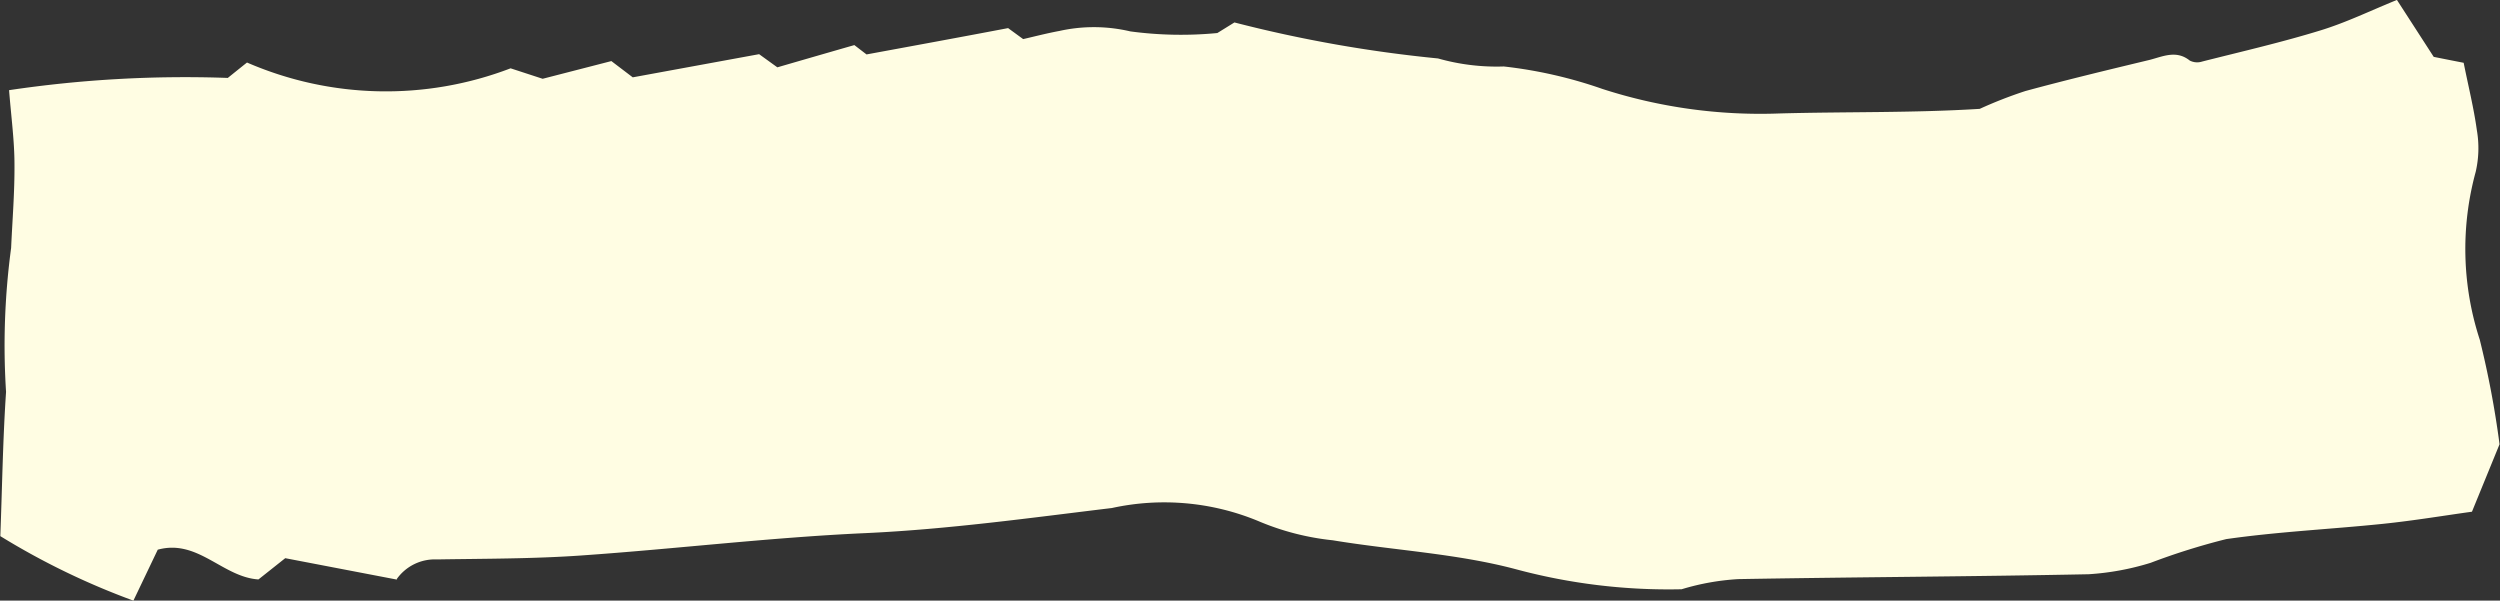
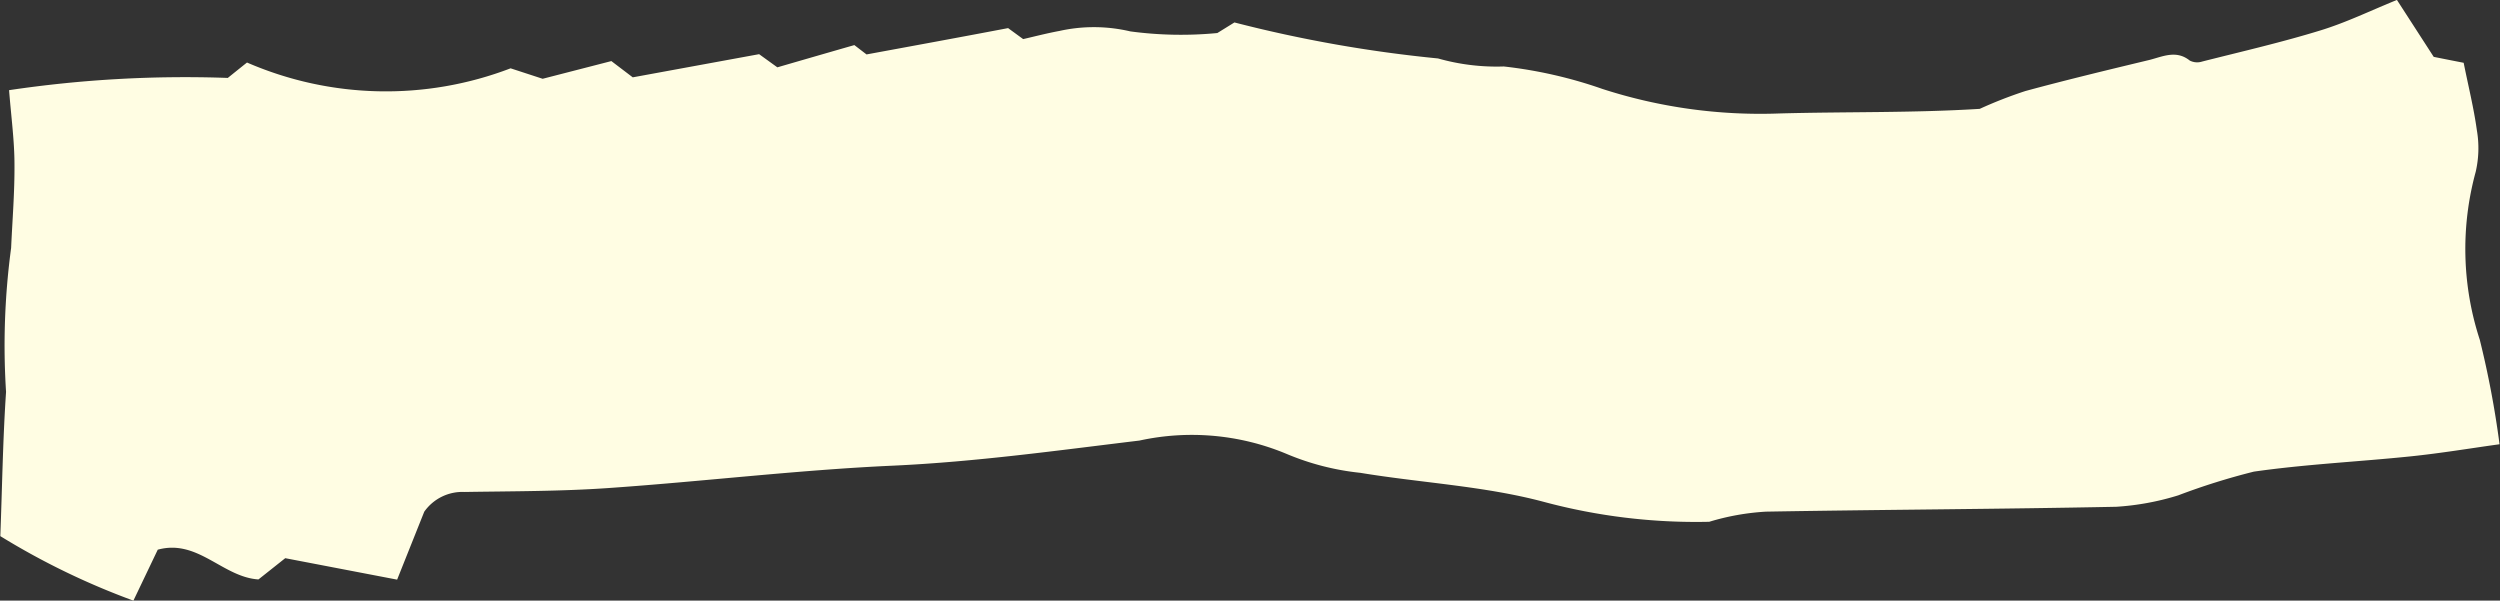
<svg xmlns="http://www.w3.org/2000/svg" width="37.985" height="9.126" viewBox="0 0 37.985 9.126">
  <rect x="0" y="0" width="37.985" height="9.126" fill="#333333" stroke="none" />
-   <path id="line_bar01" d="M9.23,261.862l-.326,1.7.323.407c-.036.547-.619.921-.452,1.53l.774.37a11.19,11.19,0,0,1-.98,2.022c-.737-.028-1.465-.038-2.191-.087a11.113,11.113,0,0,1-2.187-.077c-.422-.019-.844-.054-1.266-.051-.362,0-.724.05-1.132.082a18.2,18.2,0,0,1-.186-3.323c-.073-.091-.166-.206-.234-.292a5.3,5.3,0,0,0,.088-4.005l.159-.487-.269-1.044.247-.325c-.111-.605-.227-1.24-.352-1.92l.2-.277c-.113-.389-.227-.783-.338-1.17l.142-.185c-.132-.716-.258-1.405-.4-2.151l.167-.229c-.04-.174-.089-.362-.124-.552A2.408,2.408,0,0,1,.9,250.722,5.776,5.776,0,0,0,.925,249.4l-.161-.26a20.242,20.242,0,0,0,.547-3.093,3.26,3.26,0,0,0,.122-1,6.831,6.831,0,0,1,.342-1.5,7.791,7.791,0,0,0,.372-2.684c-.028-1.018-.007-2.038-.07-3.047a6.577,6.577,0,0,1-.271-.694c-.169-.623-.32-1.251-.471-1.879-.049-.2-.159-.41.008-.618a.245.245,0,0,0,.015-.189c-.152-.6-.292-1.21-.474-1.8-.119-.389-.3-.759-.462-1.159l.865-.559c.03-.15.063-.316.09-.455.356-.071.687-.154,1.022-.2a1.6,1.6,0,0,1,.634.017,4.442,4.442,0,0,0,2.553-.062,14.284,14.284,0,0,1,1.587-.3l1.025.419c.058.422.136.885.184,1.351.082.793.119,1.593.232,2.382a10.211,10.211,0,0,0,.36,1.148,4.012,4.012,0,0,1,.174.943c.036,1.774.043,3.549.074,5.323a3.69,3.69,0,0,0,.154.861,8.926,8.926,0,0,1-.305,2.522c-.239.9-.286,1.854-.439,2.78a3.923,3.923,0,0,1-.29,1.126,3.729,3.729,0,0,0-.2,2.23c.15,1.244.323,2.482.381,3.738.065,1.444.24,2.882.34,4.325.051.728.048,1.46.06,2.191a.709.709,0,0,0,.3.612" transform="translate(267.896 -0.423) rotate(90)" fill="#fffde3" />
+   <path id="line_bar01" d="M9.23,261.862l-.326,1.7.323.407c-.036.547-.619.921-.452,1.53l.774.37a11.19,11.19,0,0,1-.98,2.022c-.737-.028-1.465-.038-2.191-.087a11.113,11.113,0,0,1-2.187-.077c-.422-.019-.844-.054-1.266-.051-.362,0-.724.05-1.132.082a18.2,18.2,0,0,1-.186-3.323c-.073-.091-.166-.206-.234-.292a5.3,5.3,0,0,0,.088-4.005l.159-.487-.269-1.044.247-.325c-.111-.605-.227-1.24-.352-1.92l.2-.277c-.113-.389-.227-.783-.338-1.17l.142-.185c-.132-.716-.258-1.405-.4-2.151l.167-.229c-.04-.174-.089-.362-.124-.552A2.408,2.408,0,0,1,.9,250.722,5.776,5.776,0,0,0,.925,249.4l-.161-.26a20.242,20.242,0,0,0,.547-3.093,3.26,3.26,0,0,0,.122-1,6.831,6.831,0,0,1,.342-1.5,7.791,7.791,0,0,0,.372-2.684c-.028-1.018-.007-2.038-.07-3.047a6.577,6.577,0,0,1-.271-.694c-.169-.623-.32-1.251-.471-1.879-.049-.2-.159-.41.008-.618a.245.245,0,0,0,.015-.189c-.152-.6-.292-1.21-.474-1.8-.119-.389-.3-.759-.462-1.159l.865-.559c.03-.15.063-.316.09-.455.356-.071.687-.154,1.022-.2a1.6,1.6,0,0,1,.634.017,4.442,4.442,0,0,0,2.553-.062,14.284,14.284,0,0,1,1.587-.3c.058.422.136.885.184,1.351.082.793.119,1.593.232,2.382a10.211,10.211,0,0,0,.36,1.148,4.012,4.012,0,0,1,.174.943c.036,1.774.043,3.549.074,5.323a3.69,3.69,0,0,0,.154.861,8.926,8.926,0,0,1-.305,2.522c-.239.9-.286,1.854-.439,2.78a3.923,3.923,0,0,1-.29,1.126,3.729,3.729,0,0,0-.2,2.23c.15,1.244.323,2.482.381,3.738.065,1.444.24,2.882.34,4.325.051.728.048,1.46.06,2.191a.709.709,0,0,0,.3.612" transform="translate(267.896 -0.423) rotate(90)" fill="#fffde3" />
</svg>